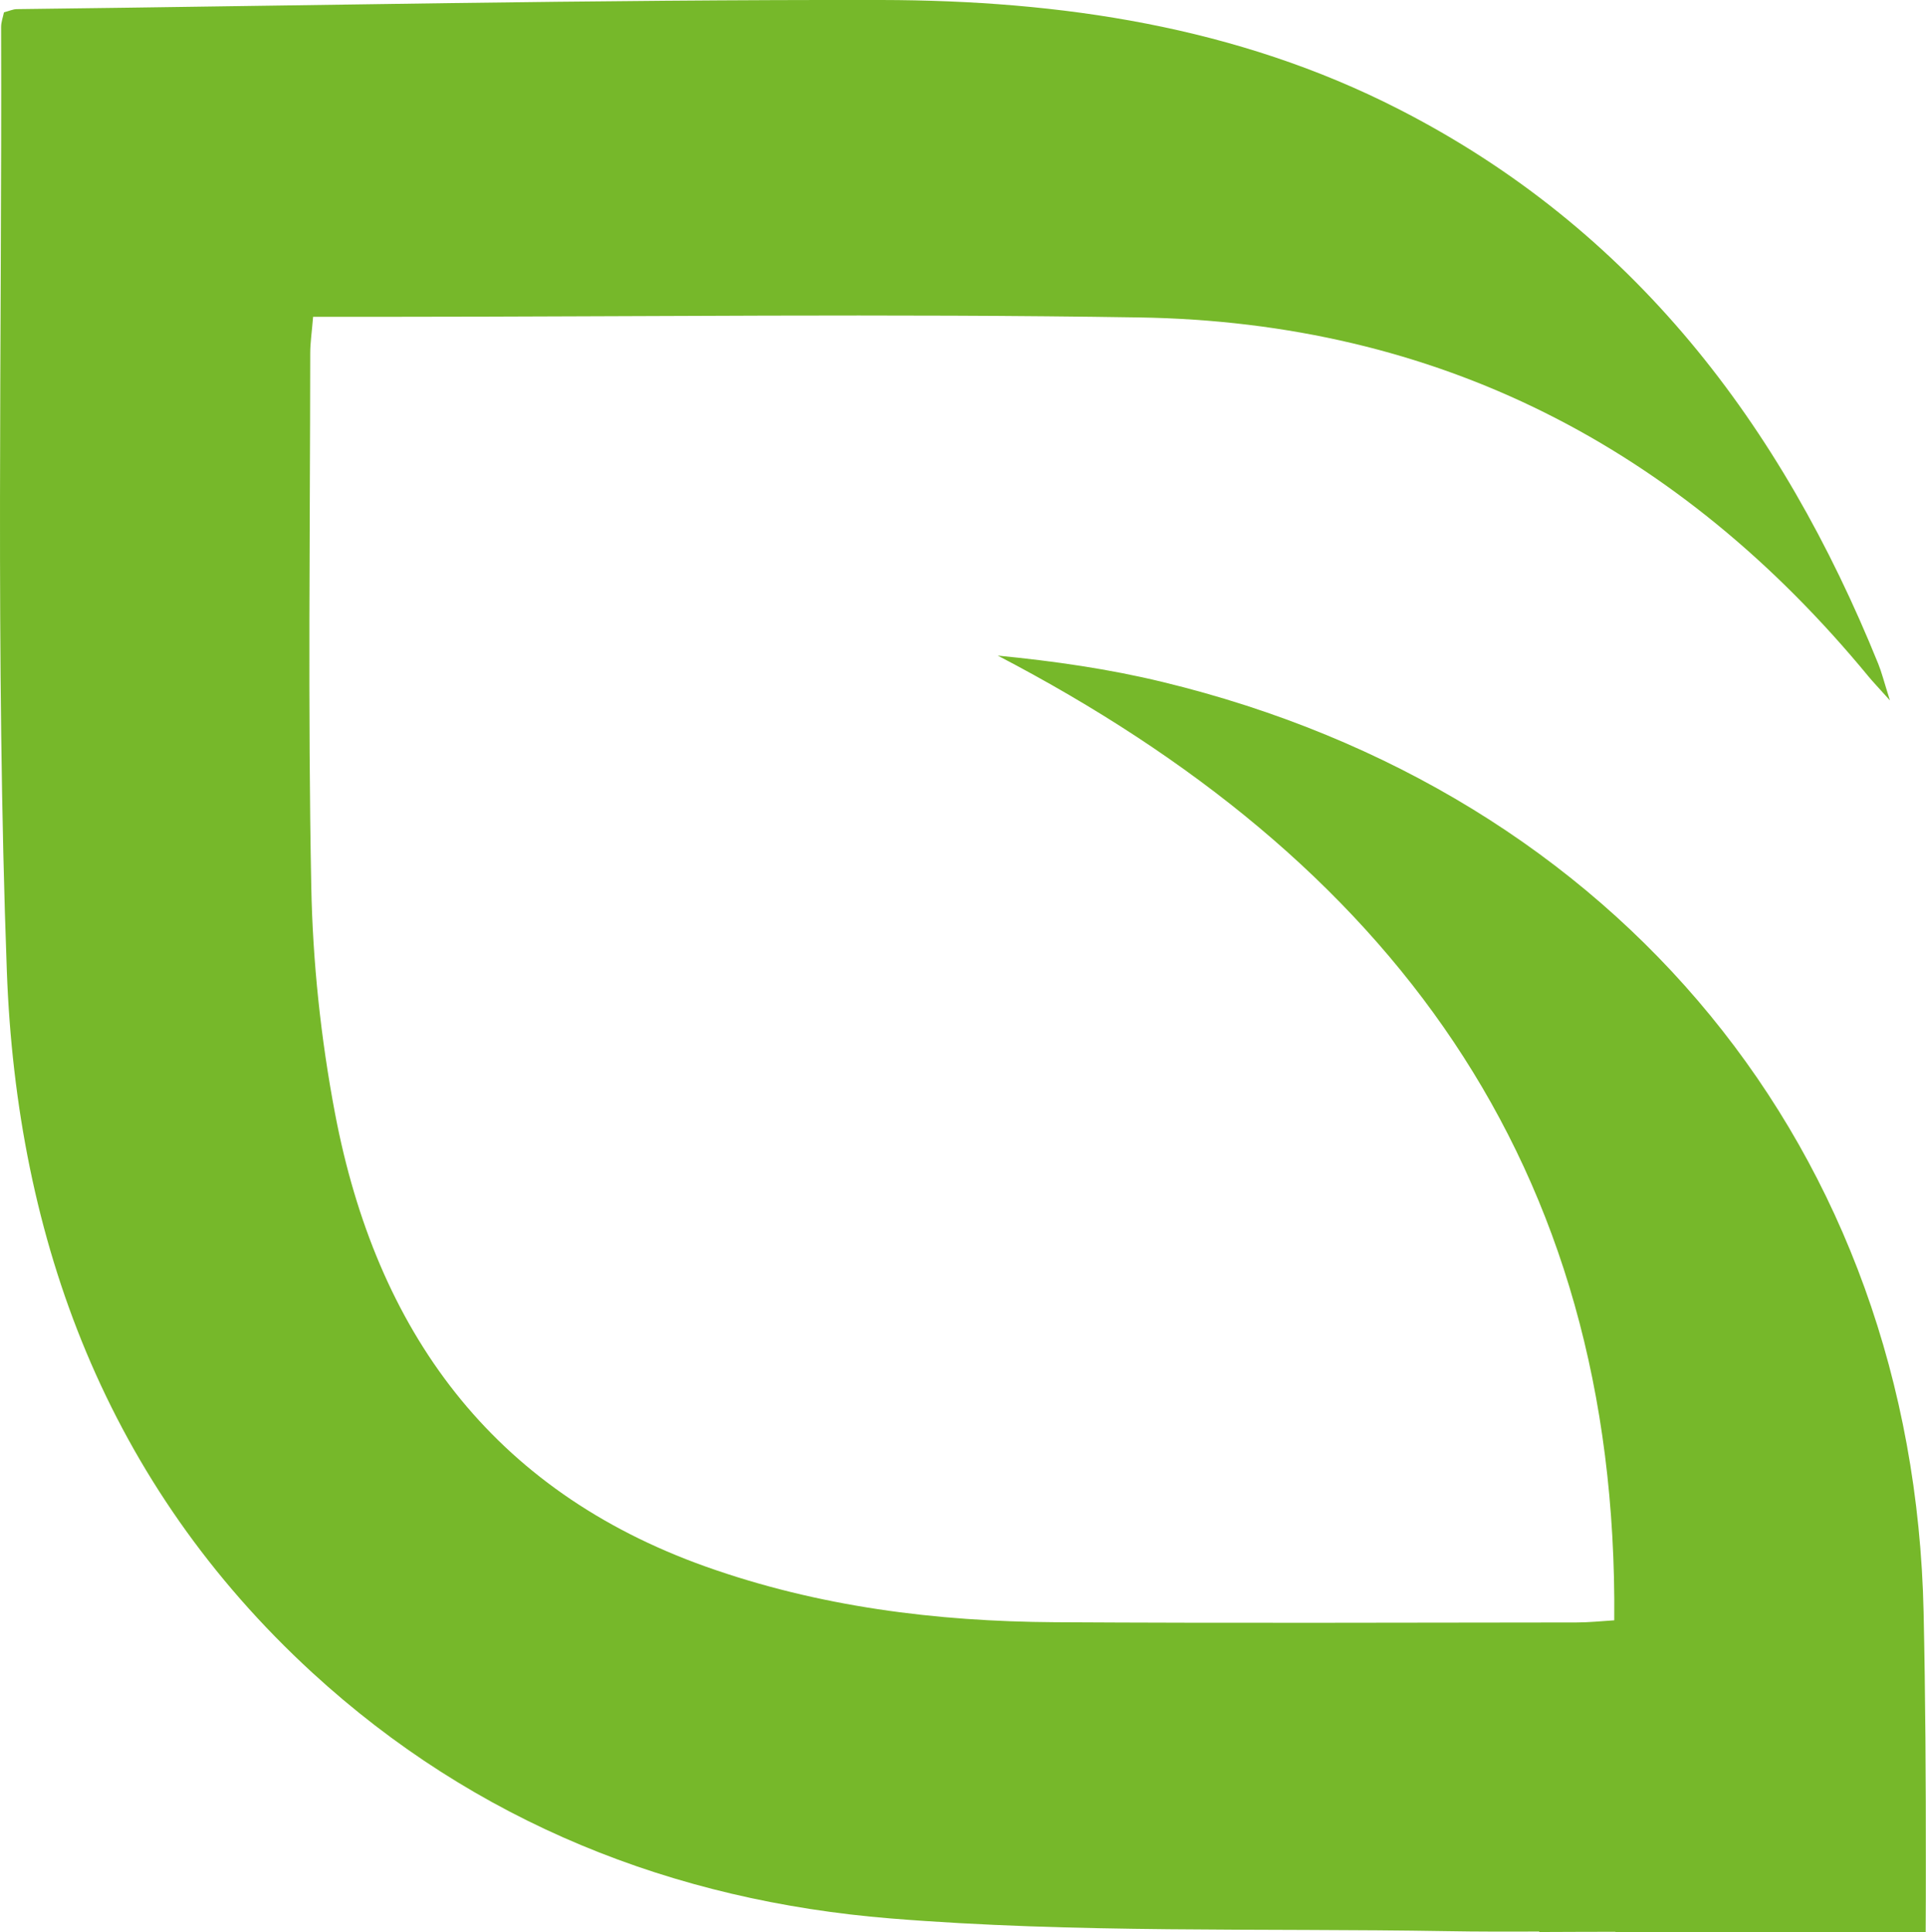
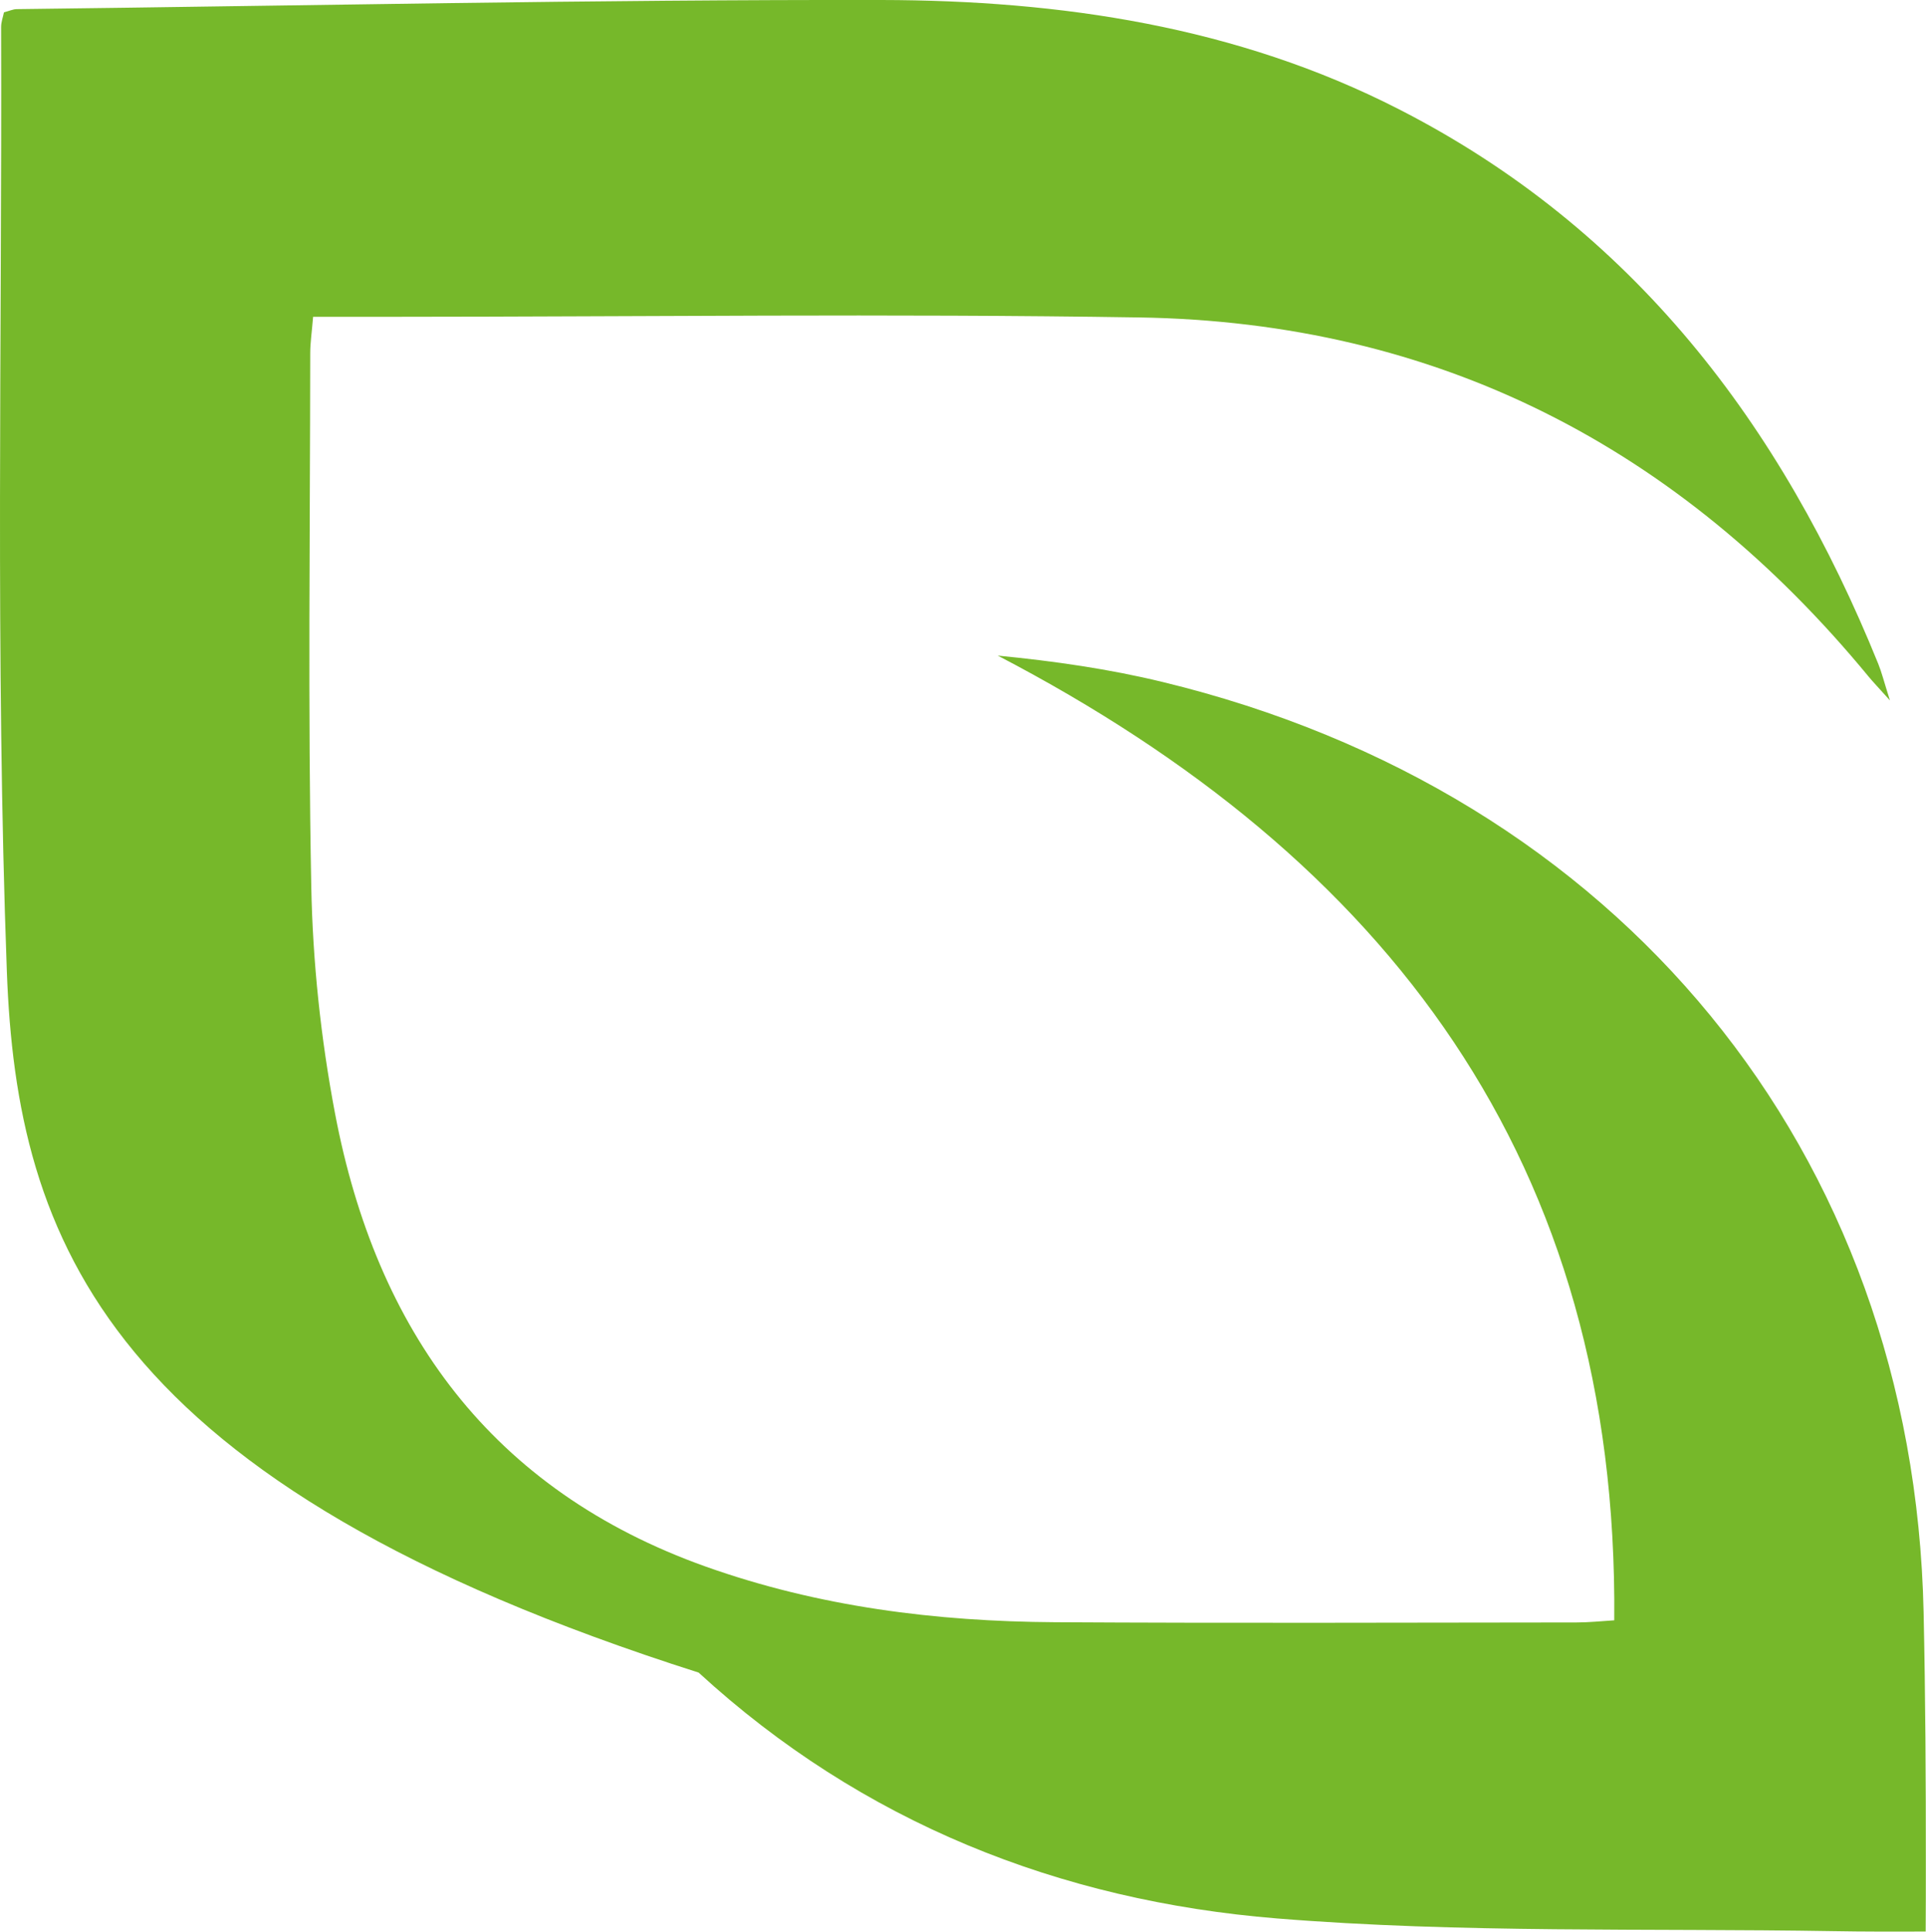
<svg xmlns="http://www.w3.org/2000/svg" id="Layer_2" data-name="Layer 2" viewBox="0 0 242.43 243.24">
  <defs>
    <style>
      .cls-1 {
        fill: #76b82a;
      }
    </style>
  </defs>
  <g id="Layer_1-2" data-name="Layer 1">
-     <path class="cls-1" d="m.14,3.4c0-.62.23-1.23.36-1.85.67-.17,1.13-.39,1.59-.4C38.38.72,74.67-.06,110.96,0c22.52.04,44.69,3.31,65.08,13.73,29.52,15.08,48.19,39.72,60.39,69.86.42,1.04.69,2.14,1.46,4.58-1.59-1.77-2.15-2.35-2.67-2.98-23.81-28.92-54.28-44.65-91.87-45.23-31.3-.49-62.62-.09-93.93-.08h-10.01c-.16,1.98-.36,3.26-.36,4.54-.02,22.38-.3,44.76.13,67.13.18,9.56,1.21,19.22,2.99,28.61,5.19,27.33,19.65,47.42,46.67,57.05,14.22,5.06,28.98,6.91,43.97,7,21.88.13,43.76.05,65.64.03,1.57,0,3.14-.17,4.74-.27.54-57.74-28.51-95.85-77.6-121.44,7.17.7,14.02,1.69,20.71,3.31,57.44,13.9,94.57,59.05,95.83,117.11.23,10.6.29,21.2.28,31.8,0,2.82,0,5.65-.02,8.47h-48.64v-.07h9.58s0-.03,0-.03c-3.27,0-6.45.02-9.58.03-3.93.01-7.78.02-11.63-.05-23.35-.39-46.8.28-70.03-1.6-27.34-2.22-52.23-12.07-72.79-30.95C13.49,186.84,2.1,156.2.86,122.22-.59,82.66.26,43.01.14,3.4" />
+     <path class="cls-1" d="m.14,3.4c0-.62.23-1.23.36-1.85.67-.17,1.13-.39,1.59-.4C38.38.72,74.67-.06,110.96,0c22.52.04,44.69,3.31,65.08,13.73,29.52,15.08,48.19,39.72,60.39,69.86.42,1.04.69,2.14,1.46,4.58-1.59-1.77-2.15-2.35-2.67-2.98-23.81-28.92-54.28-44.65-91.87-45.23-31.3-.49-62.62-.09-93.93-.08h-10.01c-.16,1.98-.36,3.26-.36,4.54-.02,22.38-.3,44.76.13,67.13.18,9.56,1.21,19.22,2.99,28.61,5.19,27.33,19.65,47.42,46.67,57.05,14.22,5.06,28.98,6.91,43.97,7,21.88.13,43.76.05,65.64.03,1.57,0,3.14-.17,4.74-.27.54-57.74-28.51-95.85-77.6-121.44,7.17.7,14.02,1.69,20.71,3.31,57.44,13.9,94.57,59.05,95.83,117.11.23,10.6.29,21.2.28,31.8,0,2.82,0,5.65-.02,8.47v-.07h9.58s0-.03,0-.03c-3.27,0-6.45.02-9.58.03-3.93.01-7.78.02-11.63-.05-23.35-.39-46.8.28-70.03-1.6-27.34-2.22-52.23-12.07-72.79-30.95C13.49,186.84,2.1,156.2.86,122.22-.59,82.66.26,43.01.14,3.4" />
  </g>
</svg>